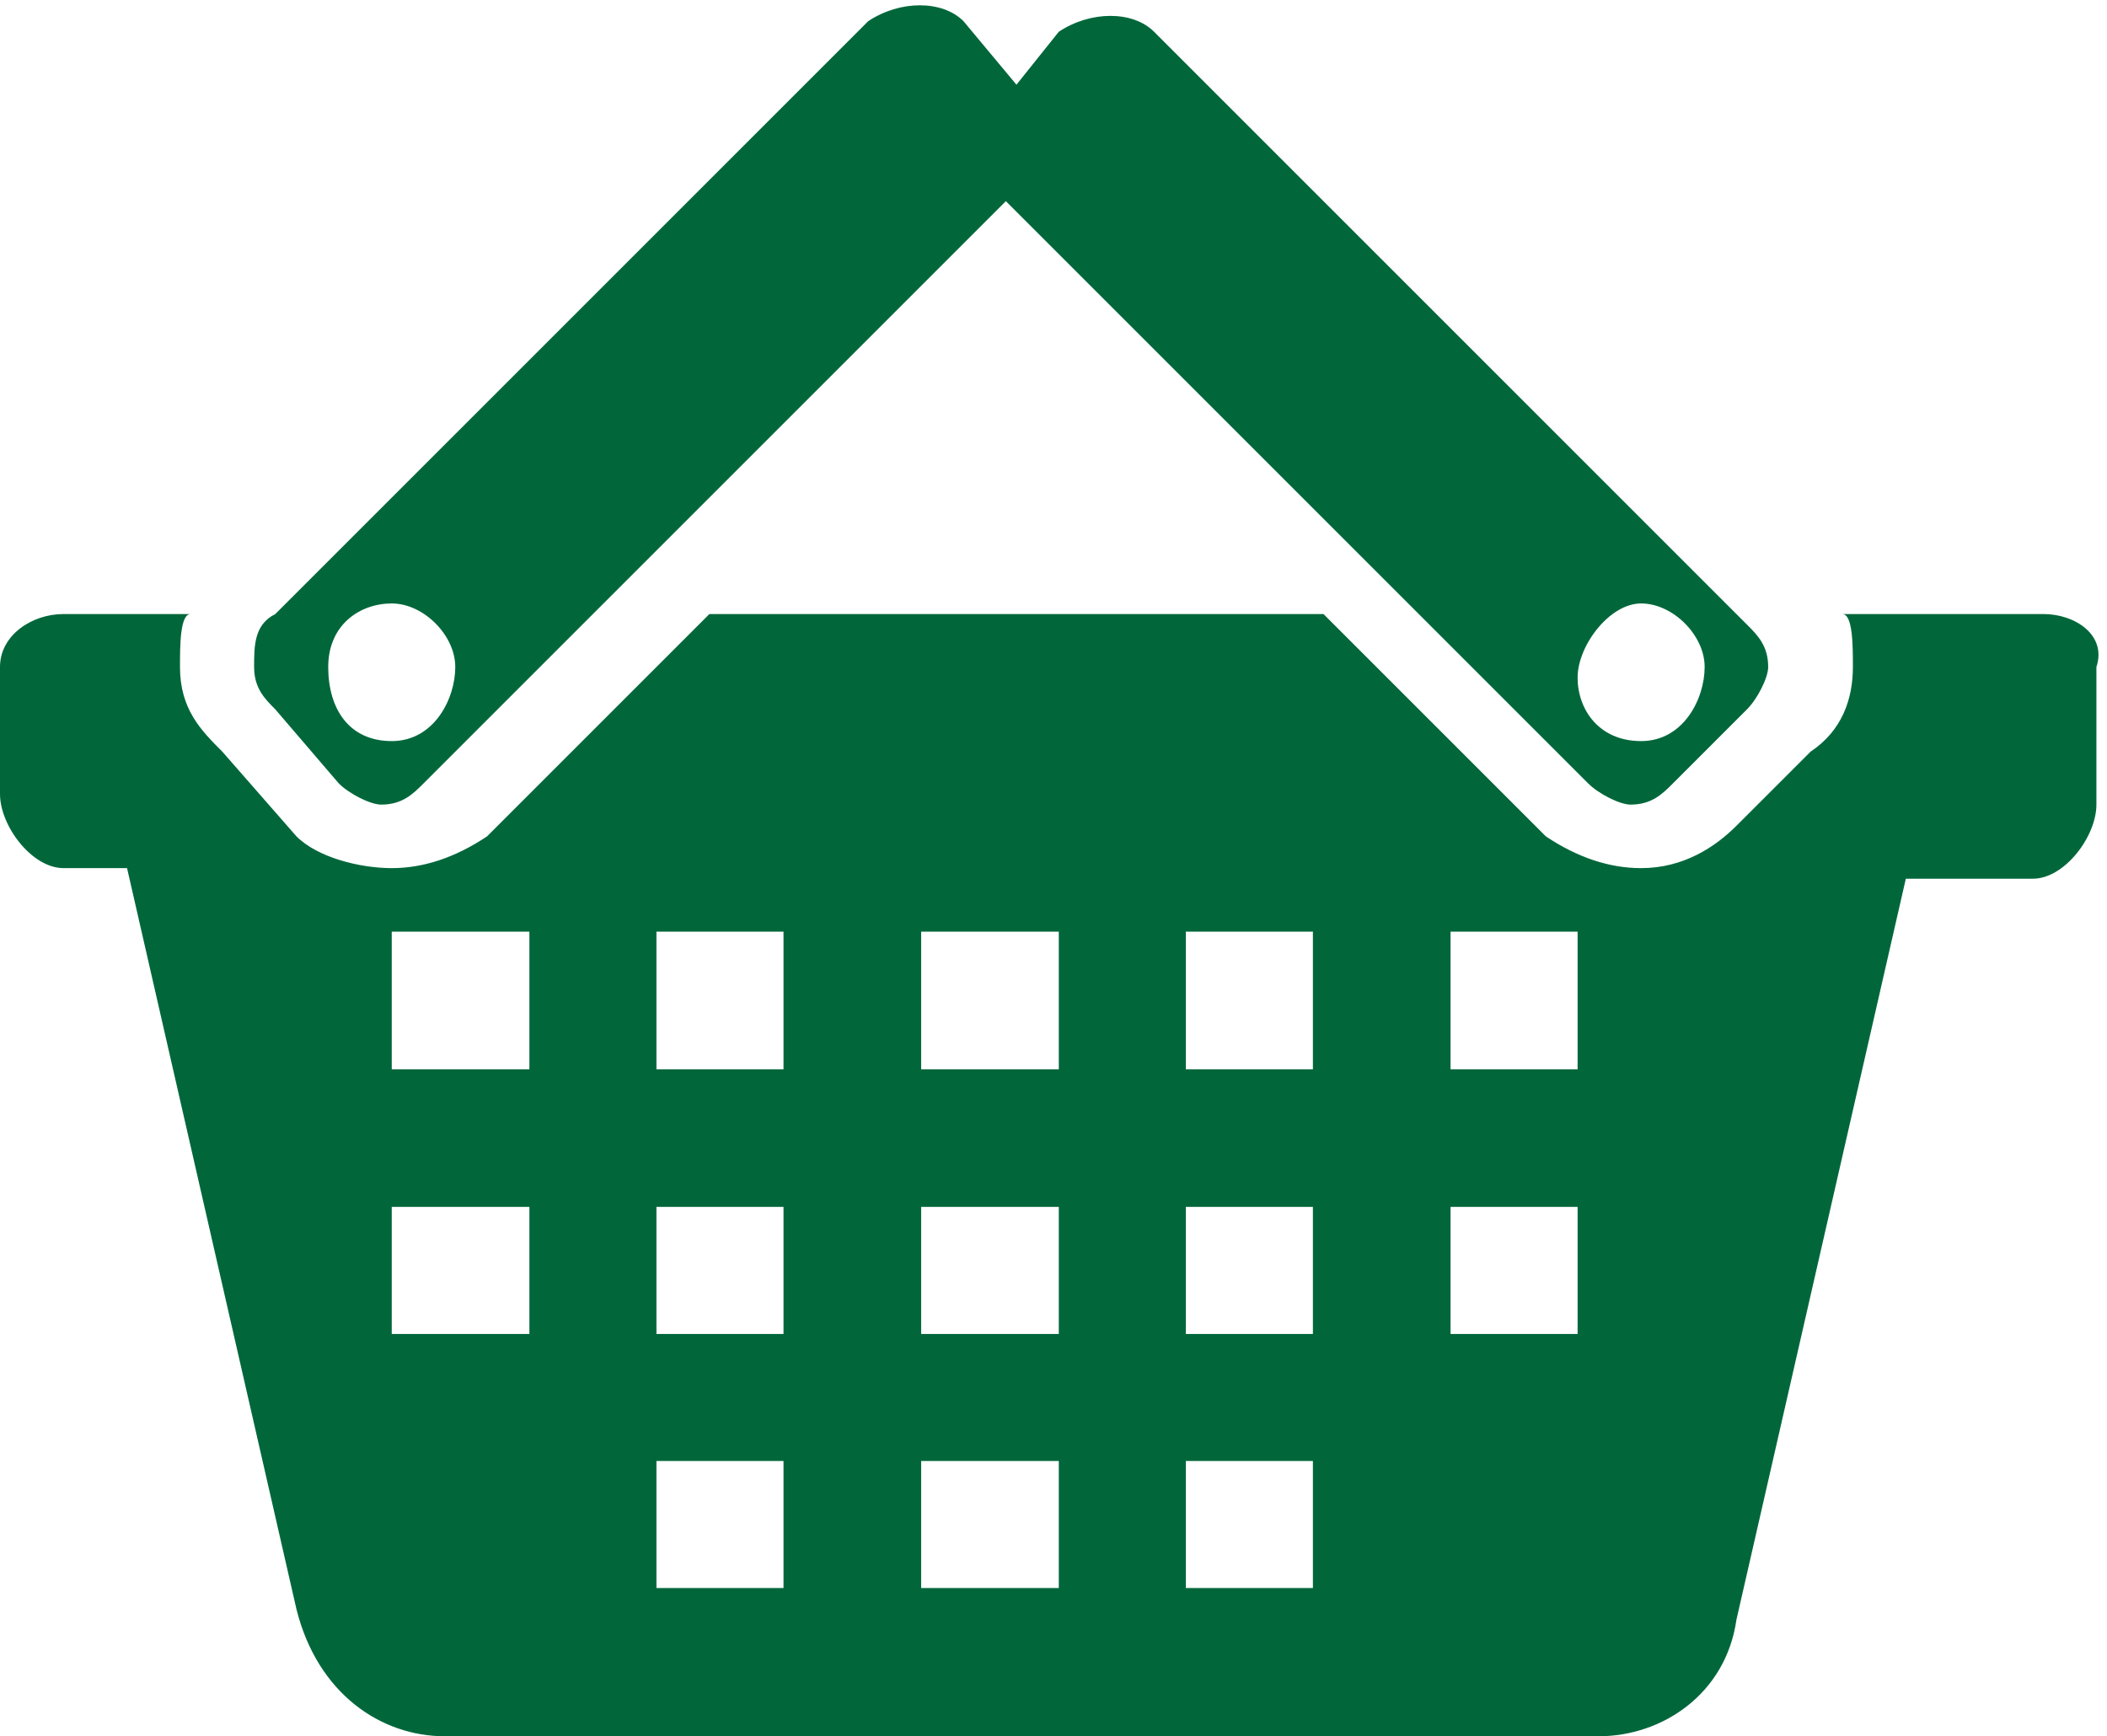
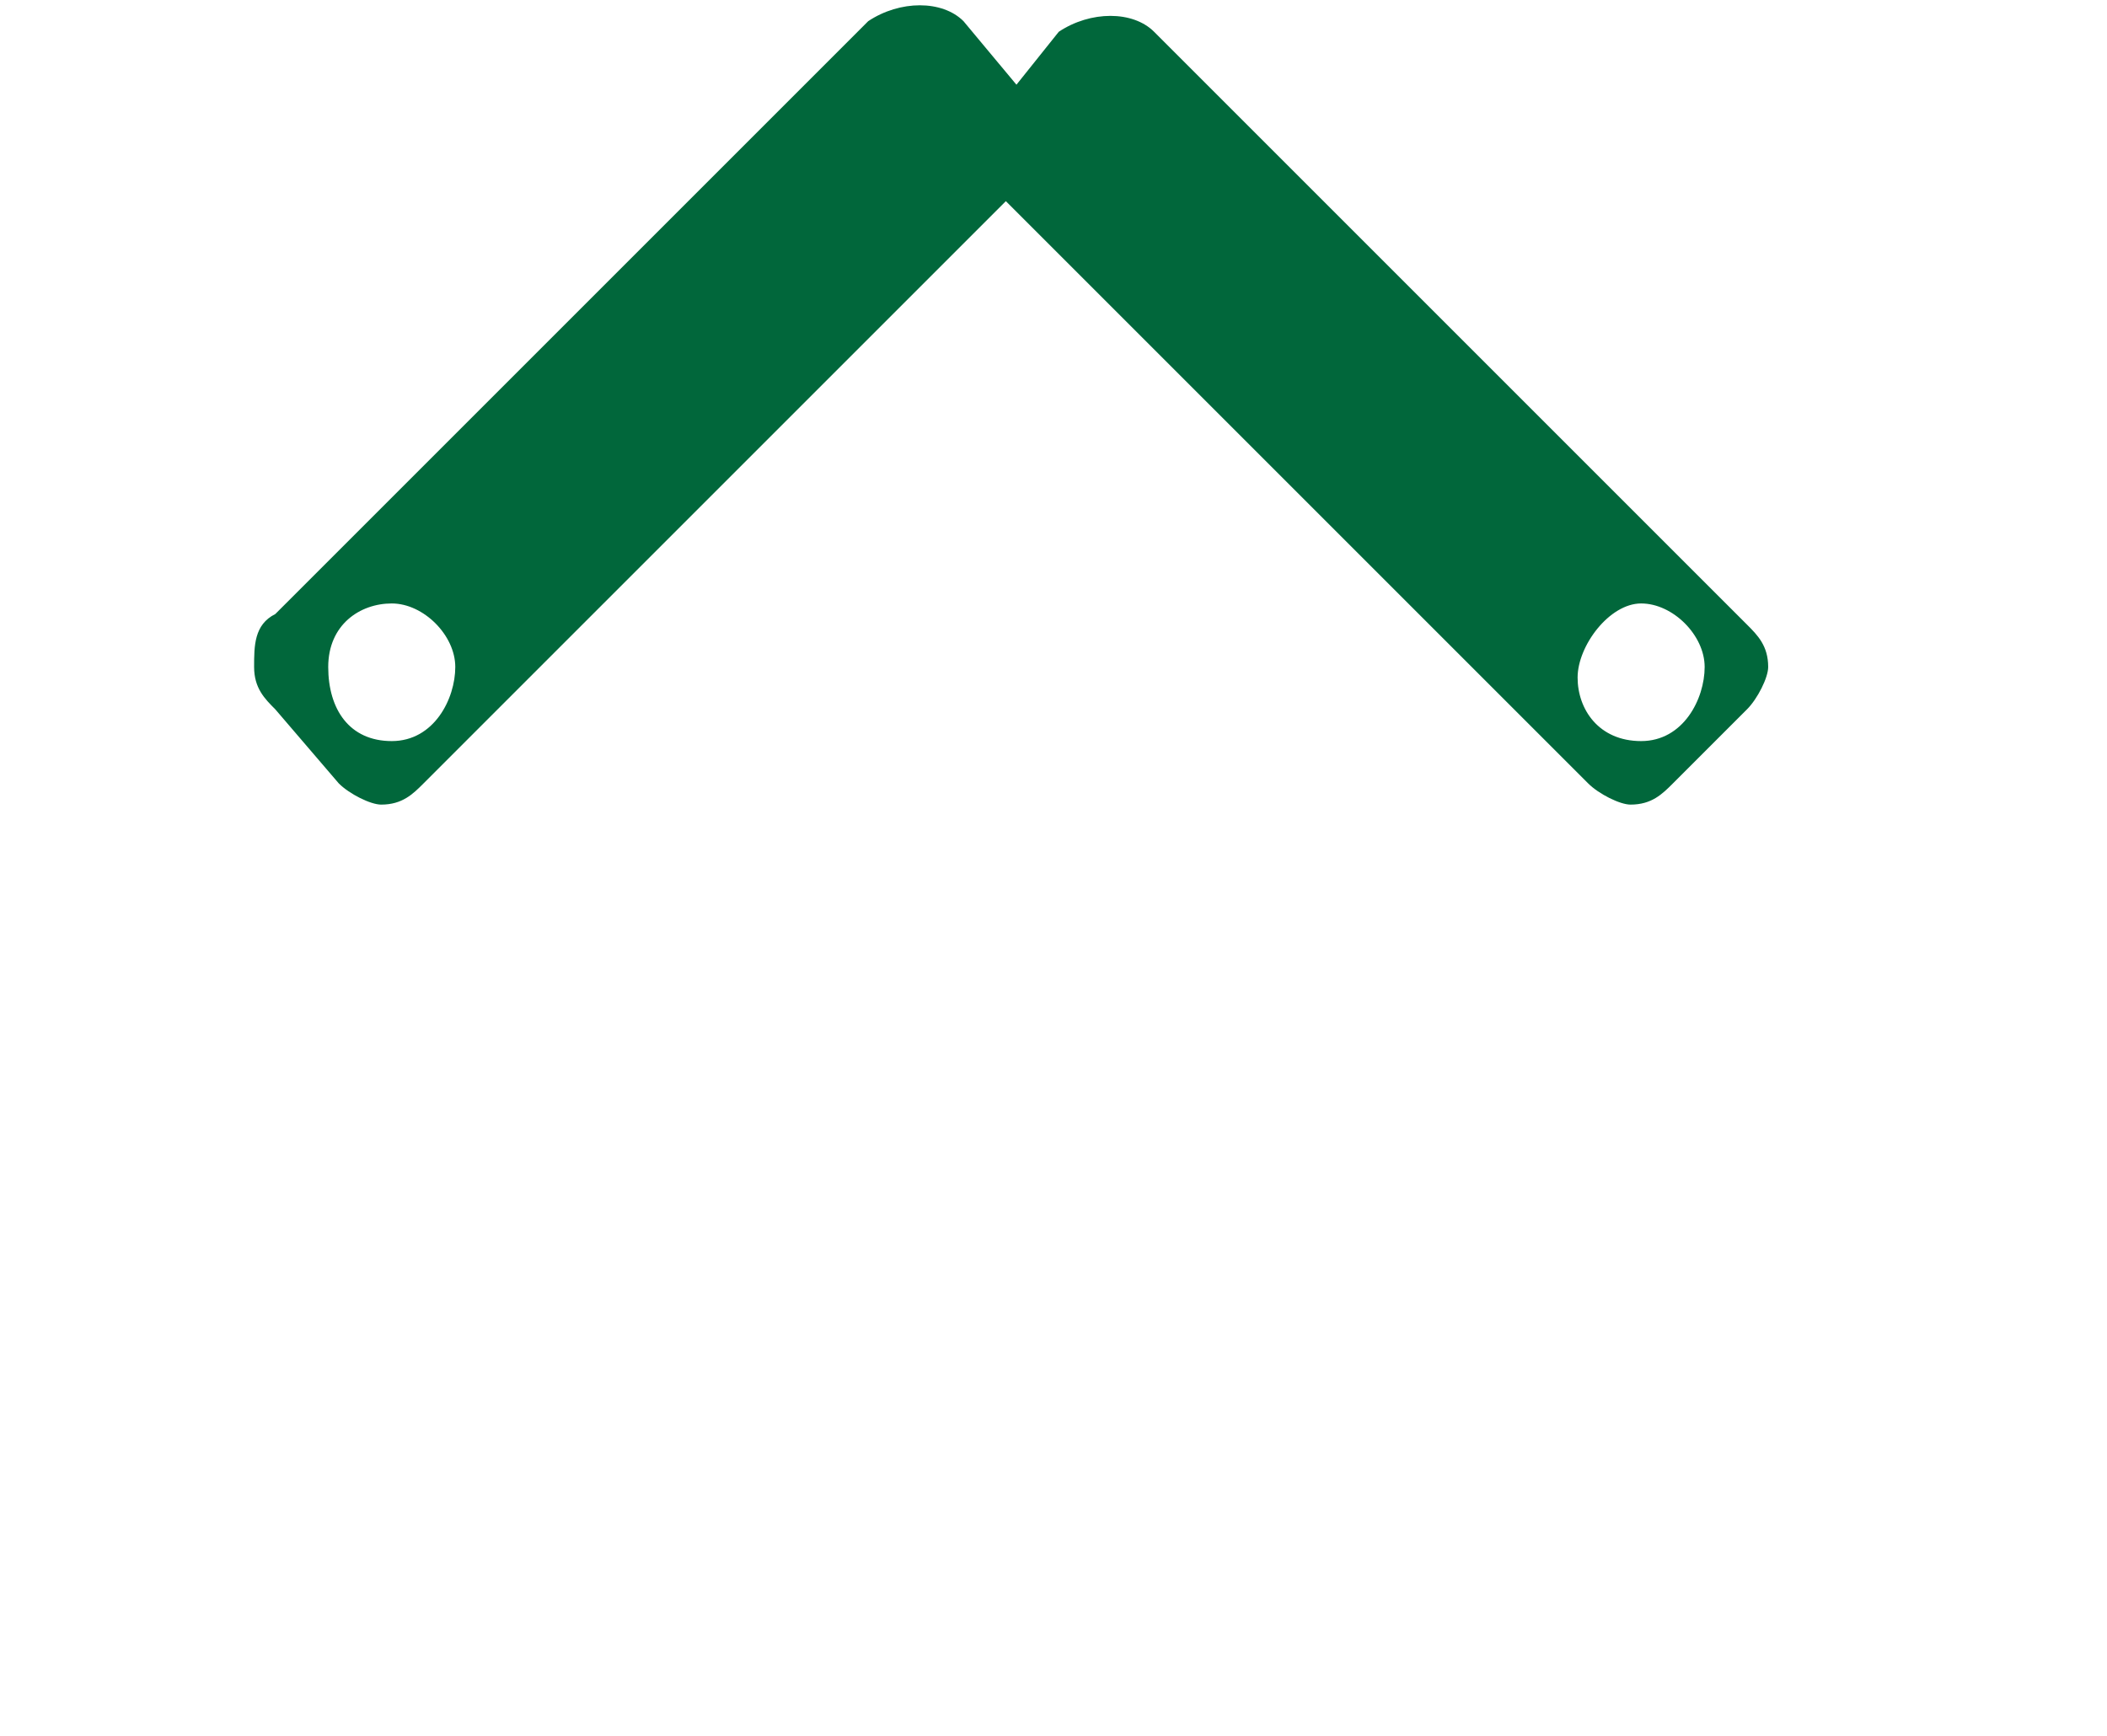
<svg xmlns="http://www.w3.org/2000/svg" version="1.1" id="Ebene_1" x="0px" y="0px" viewBox="0 0 19.9 16.4" style="enable-background:new 0 0 19.9 16.4;" xml:space="preserve">
  <style type="text/css">
	.st0{fill:#01673B;}
</style>
  <g>
-     <path class="st0" d="M14.9,10.1h-1.2V8.8h1.2V10.1z M14.9,12.6h-1.2v-1.2h1.2V12.6z M12.4,10.1h-1.2V8.8h1.2V10.1z M12.4,12.6h-1.2   v-1.2h1.2V12.6z M12.4,15h-1.2v-1.2h1.2V15z M10,10.1H8.7V8.8H10V10.1z M10,12.6H8.7v-1.2H10V12.6z M10,15H8.7v-1.2H10V15z    M7.5,10.1H6.2V8.8h1.2V10.1z M7.5,12.6H6.2v-1.2h1.2V12.6z M7.5,15H6.2v-1.2h1.2V15z M5,10.1H3.7V8.8H5V10.1z M5,12.6H3.7v-1.2H5   V12.6z M19.3,5.8h-1.9c0.1,0,0.1,0.3,0.1,0.5c0,0.3-0.1,0.6-0.4,0.8l-0.7,0.7c-0.2,0.2-0.5,0.4-0.9,0.4c-0.3,0-0.6-0.1-0.9-0.3   l-2.1-2.1H6.7L4.6,7.9C4.3,8.1,4,8.2,3.7,8.2C3.4,8.2,3,8.1,2.8,7.9L2.1,7.1C1.9,6.9,1.7,6.7,1.7,6.3c0-0.2,0-0.5,0.1-0.5H0.6   C0.3,5.8,0,6,0,6.3v1.2c0,0.3,0.3,0.7,0.6,0.7h0.6l1.6,7C3,16,3.6,16.4,4.2,16.4h10.9c0.6,0,1.2-0.4,1.3-1.1l1.6-7h1.2   c0.3,0,0.6-0.4,0.6-0.7V6.3C19.9,6,19.6,5.8,19.3,5.8" />
    <path class="st0" d="M3.7,5.7c0.3,0,0.6,0.3,0.6,0.6S4.1,7,3.7,7S3.1,6.7,3.1,6.3S3.4,5.7,3.7,5.7 M15.5,5.7c0.3,0,0.6,0.3,0.6,0.6   S15.9,7,15.5,7s-0.6-0.3-0.6-0.6S15.2,5.7,15.5,5.7 M3.2,7.4c0.1,0.1,0.3,0.2,0.4,0.2c0.2,0,0.3-0.1,0.4-0.2l5.5-5.5l5.5,5.5   c0.1,0.1,0.3,0.2,0.4,0.2c0.2,0,0.3-0.1,0.4-0.2l0.7-0.7c0.1-0.1,0.2-0.3,0.2-0.4c0-0.2-0.1-0.3-0.2-0.4l-5.6-5.6   c-0.2-0.2-0.6-0.2-0.9,0L9.6,0.8L9.1,0.2c-0.2-0.2-0.6-0.2-0.9,0L2.6,5.8C2.4,5.9,2.4,6.1,2.4,6.3c0,0.2,0.1,0.3,0.2,0.4L3.2,7.4z" />
  </g>
</svg>